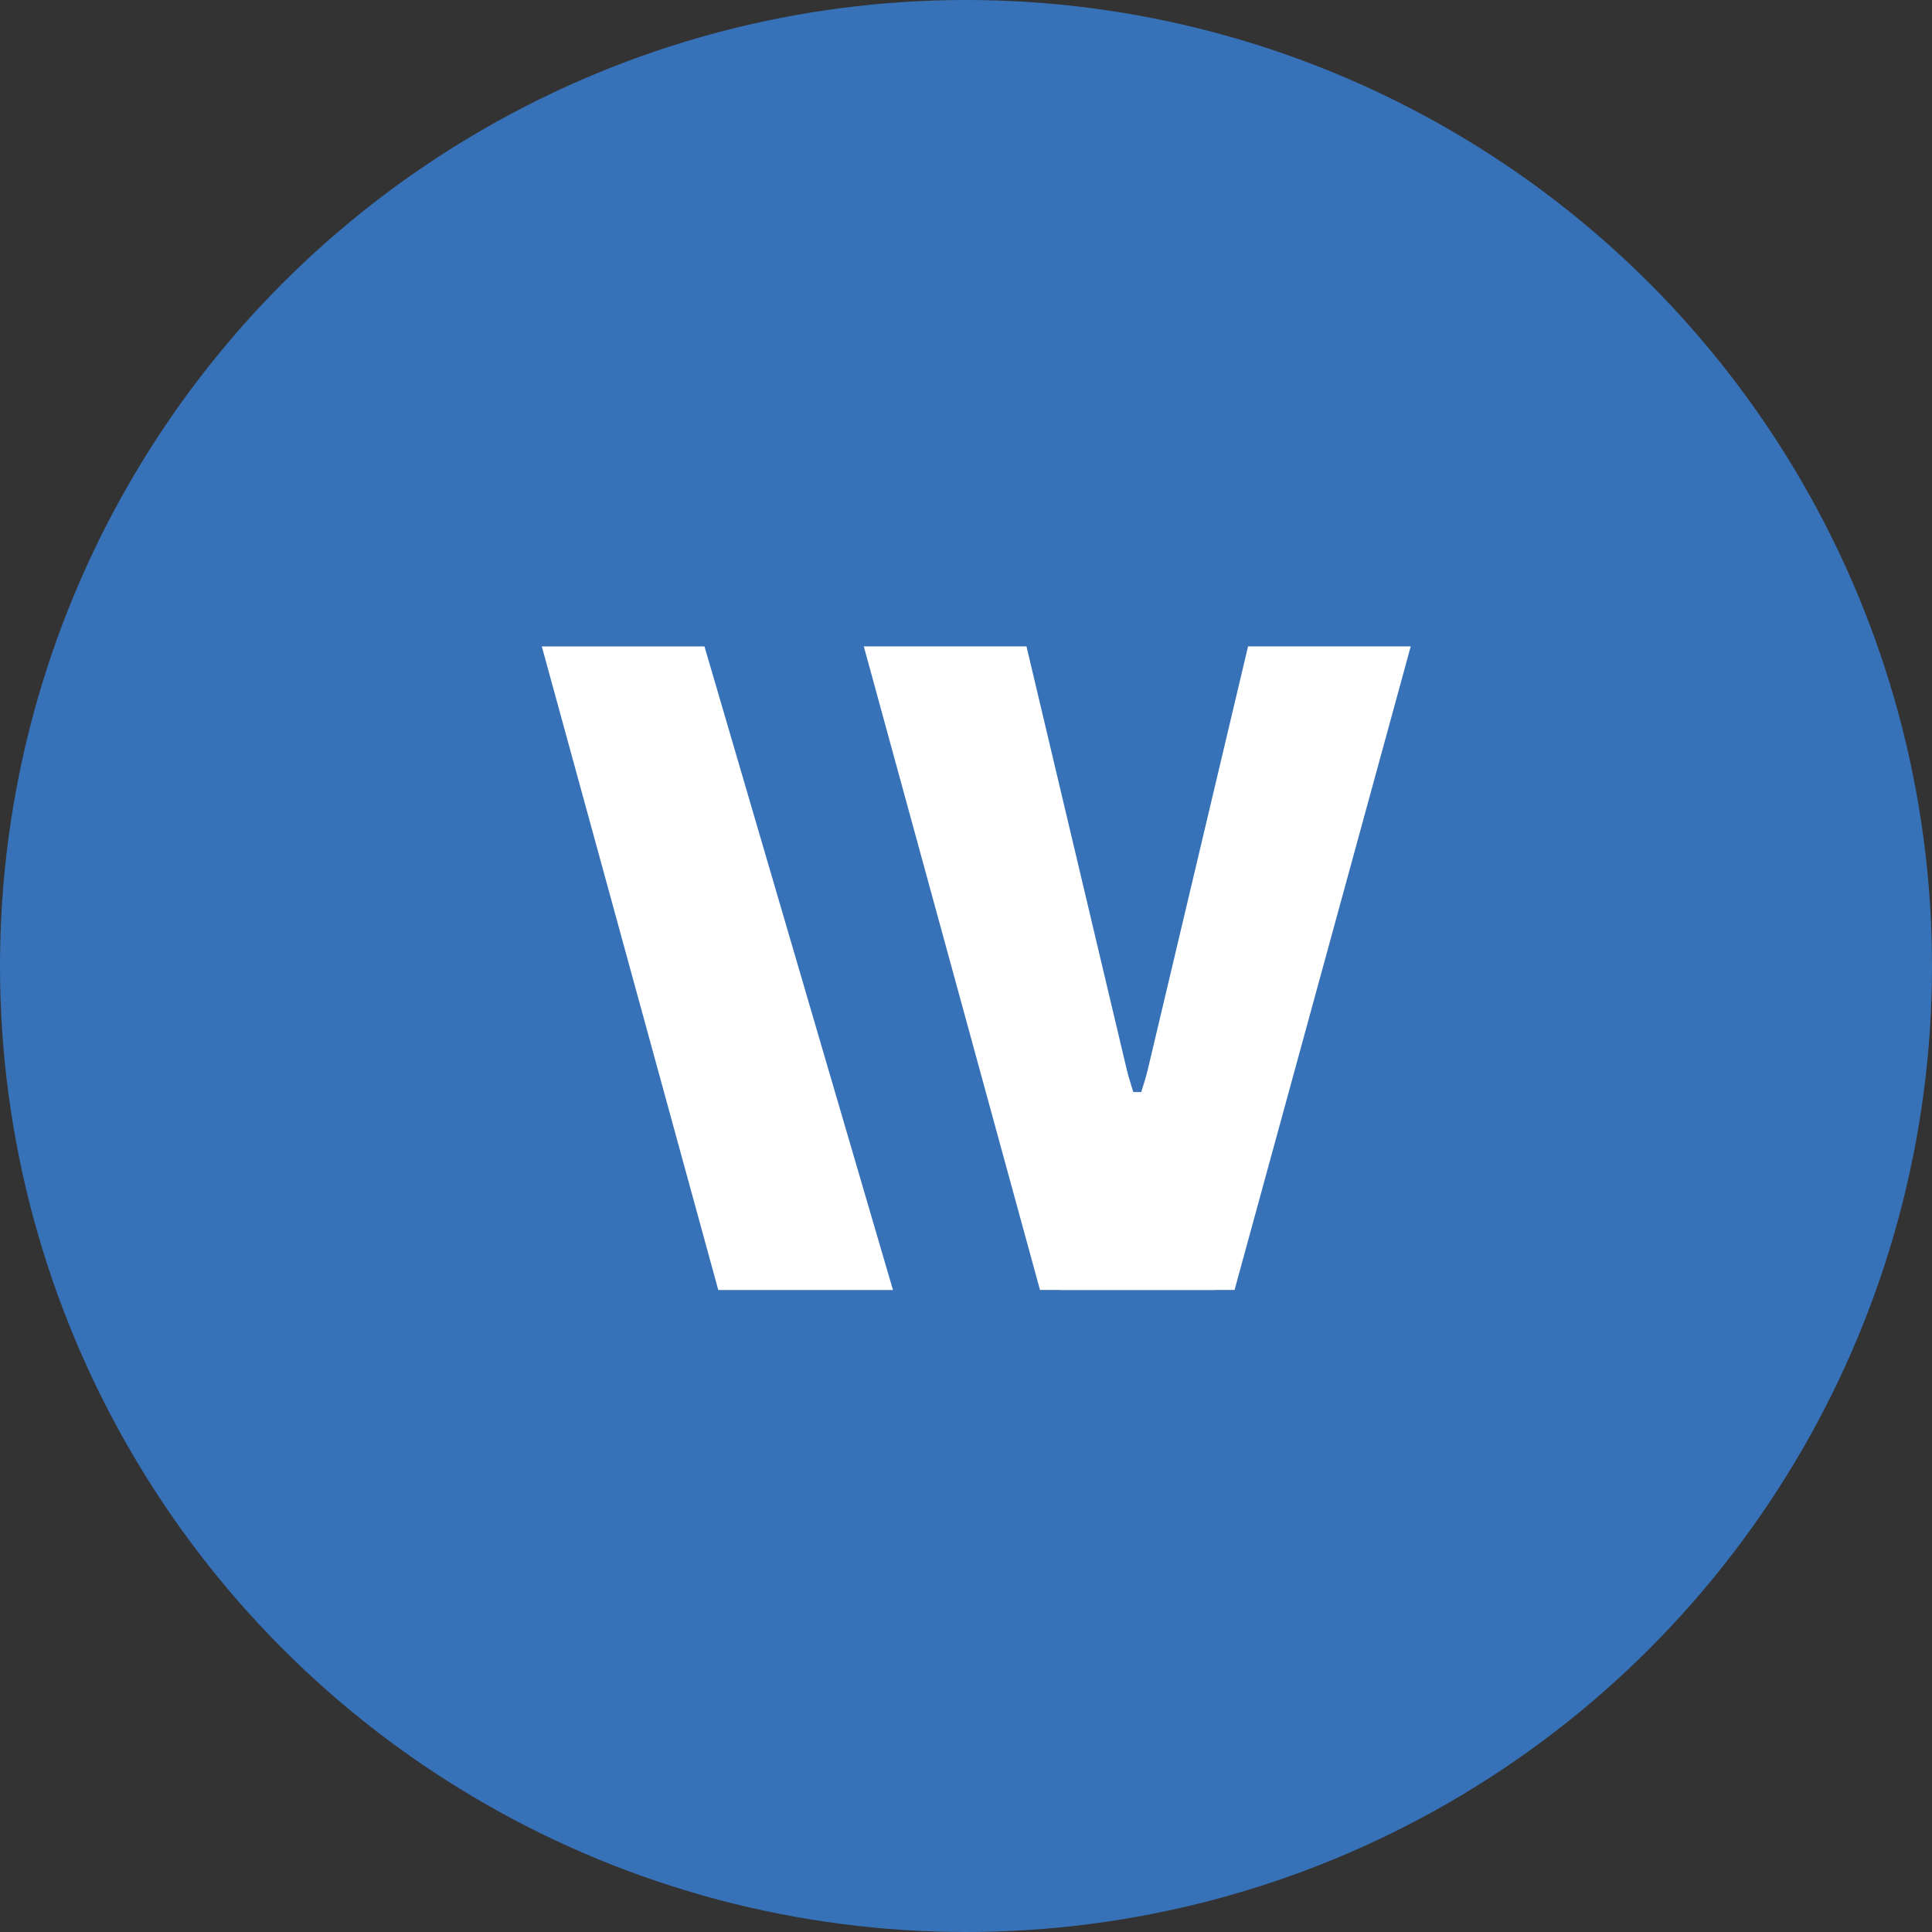
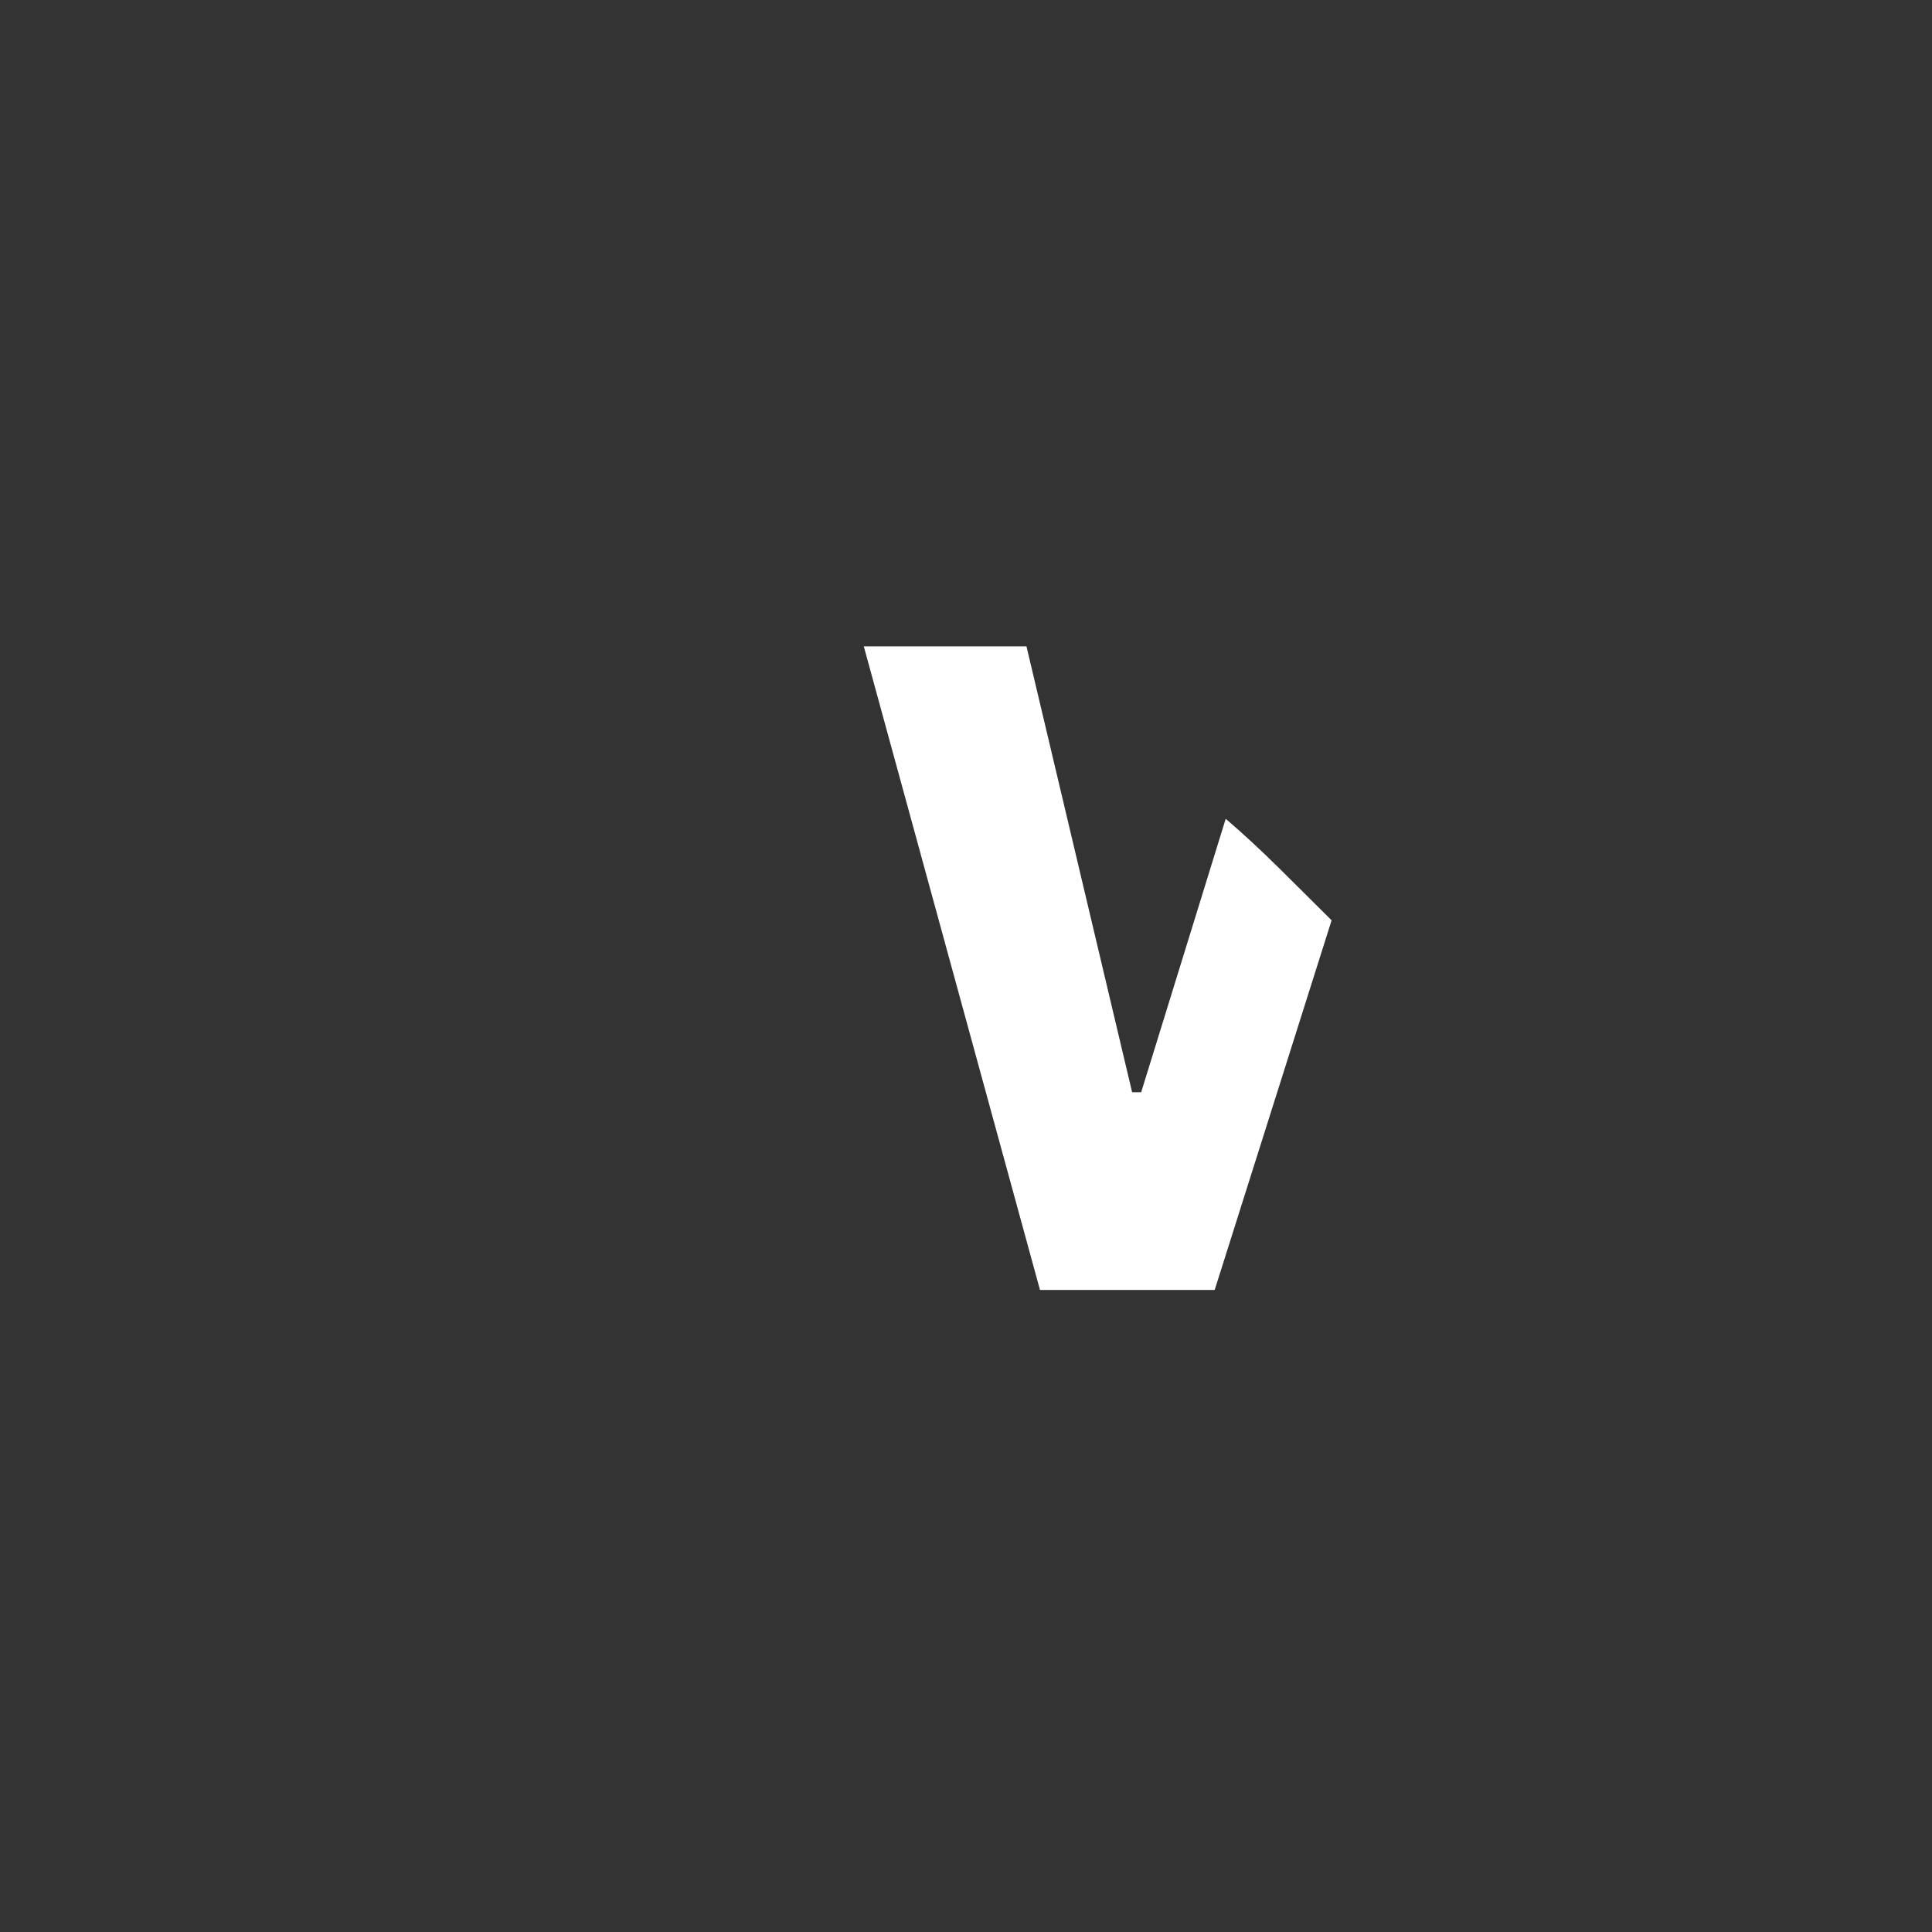
<svg xmlns="http://www.w3.org/2000/svg" width="64" height="64">
  <rect width="100%" height="100%" fill="#333333" stroke="none" />
  <g id="Groupe_249" data-name="Groupe 249" transform="translate(-795 -153)">
-     <circle id="Ellipse_3" data-name="Ellipse 3" cx="32" cy="32" r="32" transform="translate(795 153)" fill="#3772b9" />
    <g id="Groupe_248" data-name="Groupe 248" transform="translate(-2563.052 1579.441)" fill="#fff">
-       <path id="Tracé_2629" data-name="Tracé 2629" d="M0 .005l5.846 21.32h5.787L5.388.005z" transform="translate(3376 -1405.033)" />
-       <path id="Tracé_2630" data-name="Tracé 2630" d="M206.937 0l-3.5 14.771h-.3l-2.8-9.058c-1.238 1.052-2.352 2.228-3.508 3.363l3.873 12.244h5.787L212.326 0z" transform="translate(3192.459 -1405.03)" />
      <path id="Tracé_2631" data-name="Tracé 2631" d="M163.474 0l3.5 14.771h.3l2.8-9.058c1.238 1.052 2.352 2.228 3.508 3.363l-3.873 12.244h-5.787L158.085 0z" transform="translate(3228.581 -1405.03)" />
    </g>
  </g>
</svg>